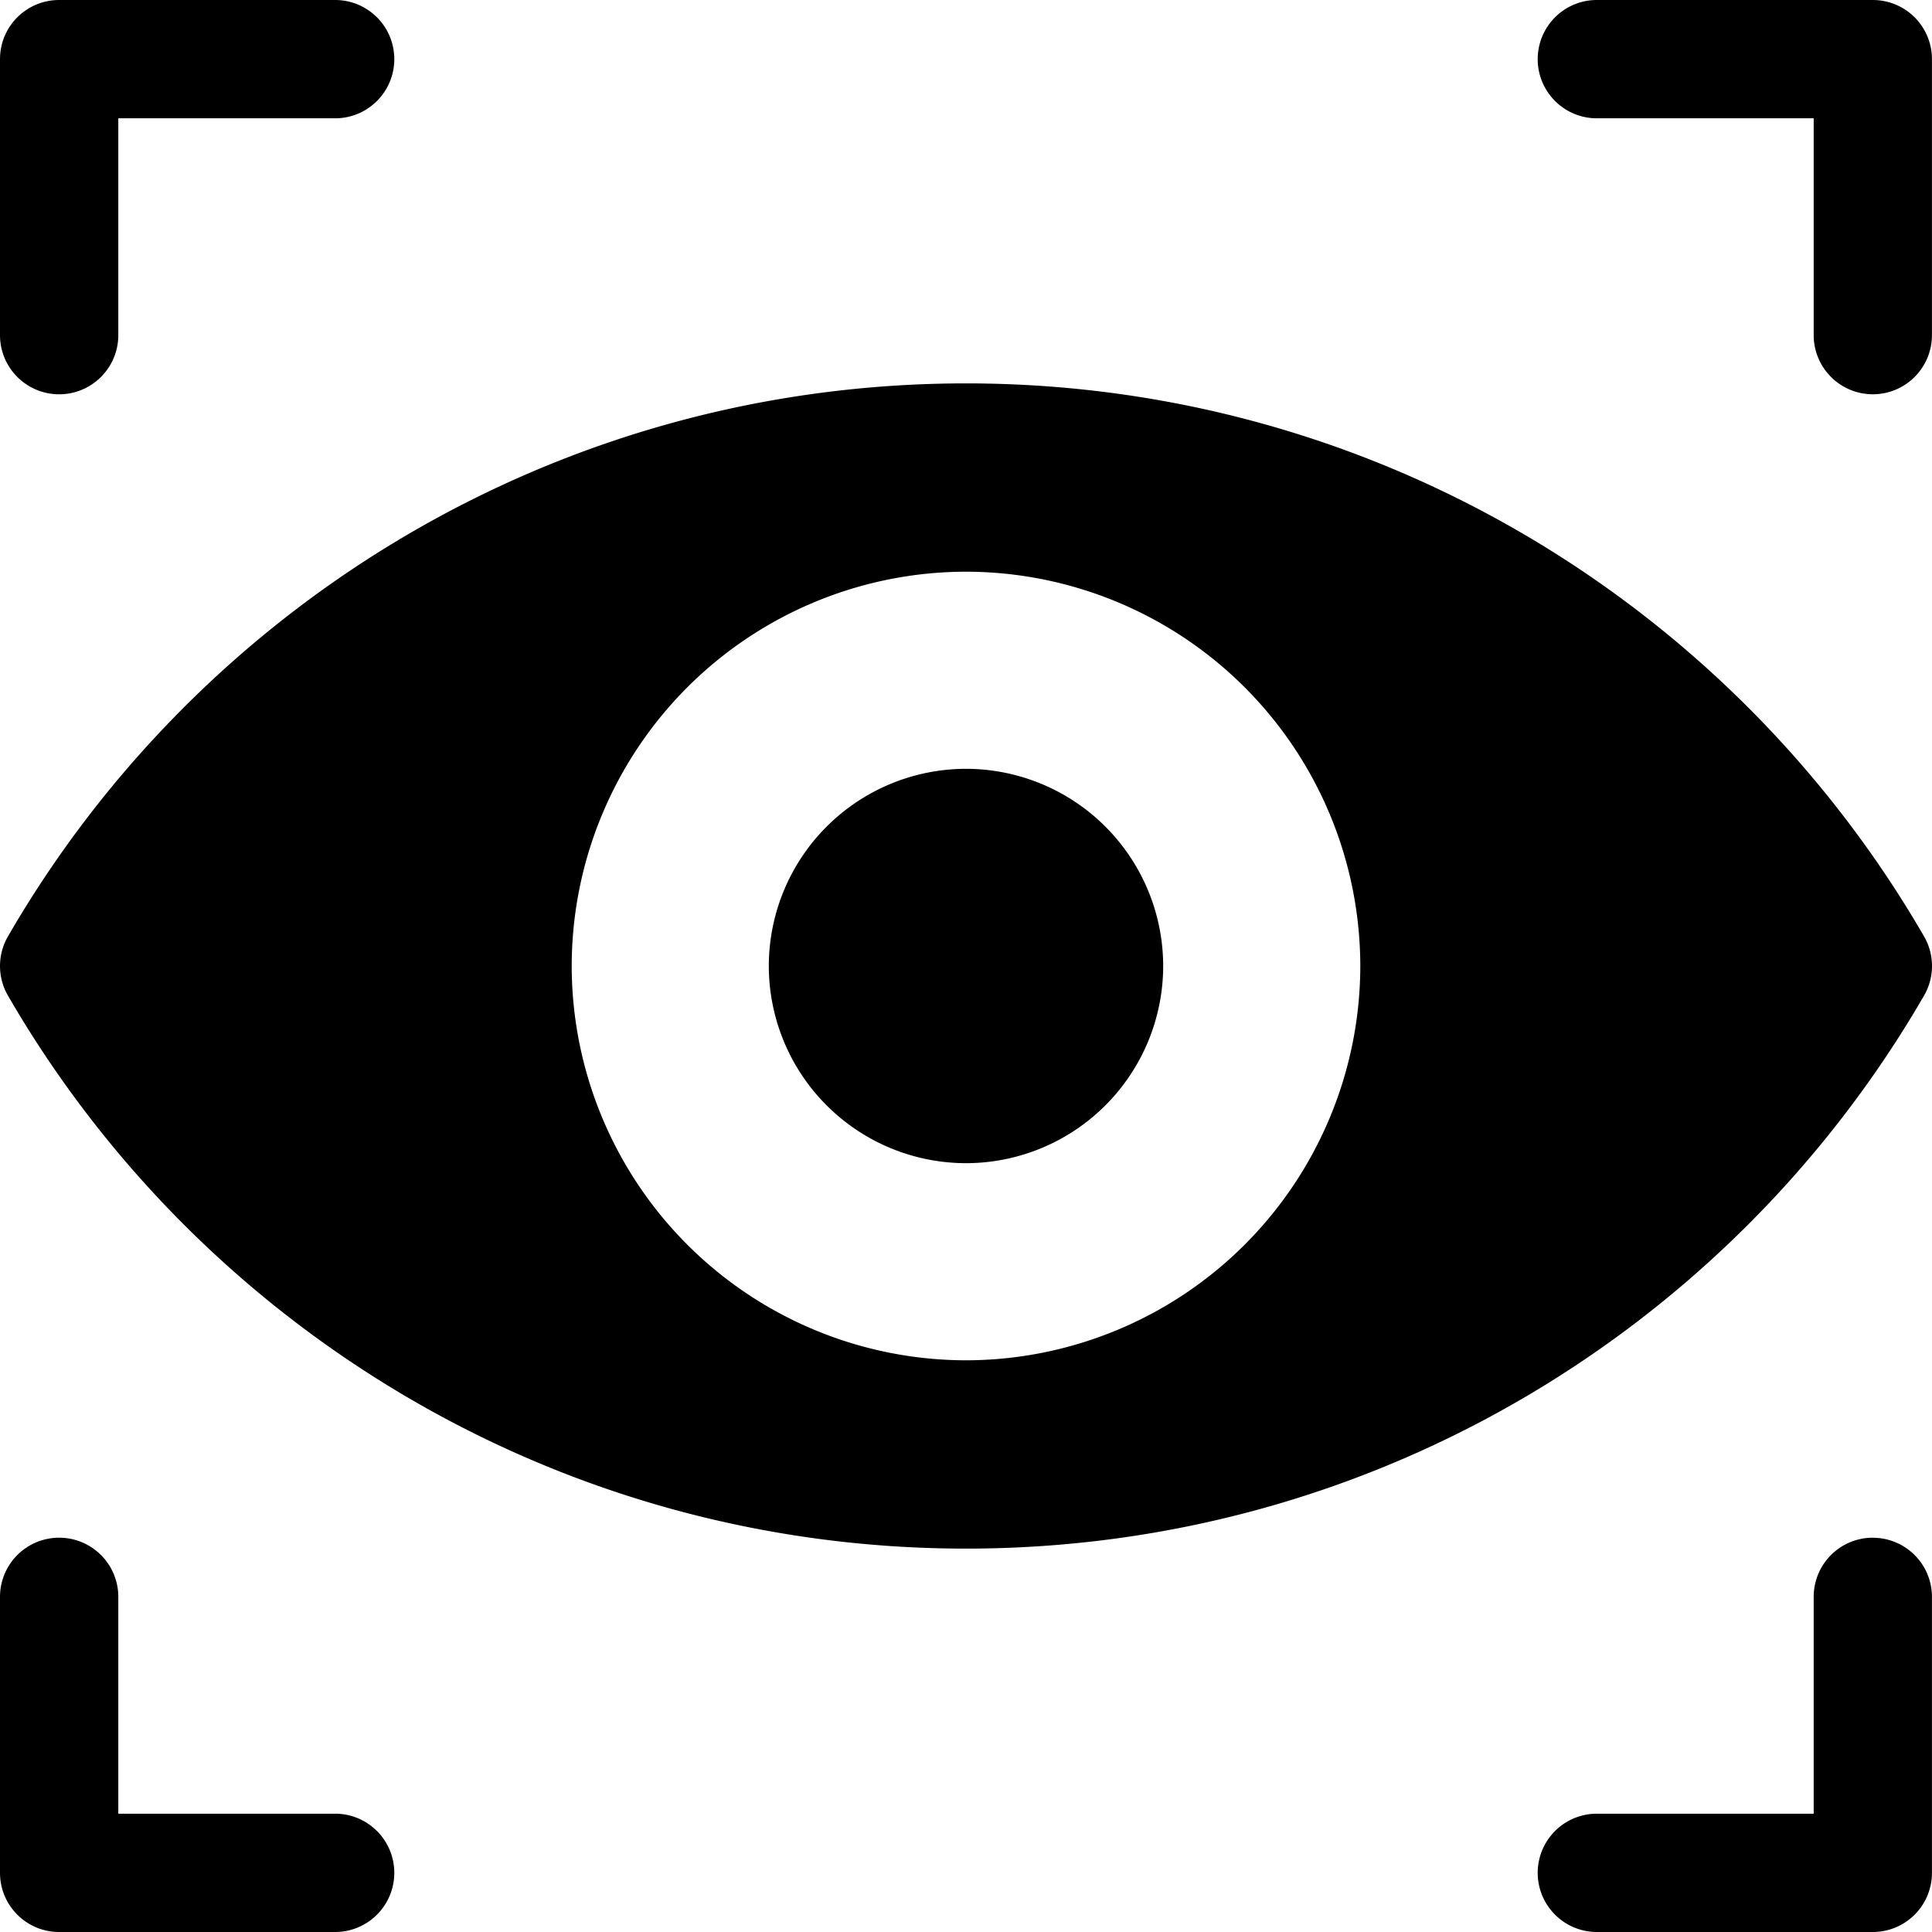
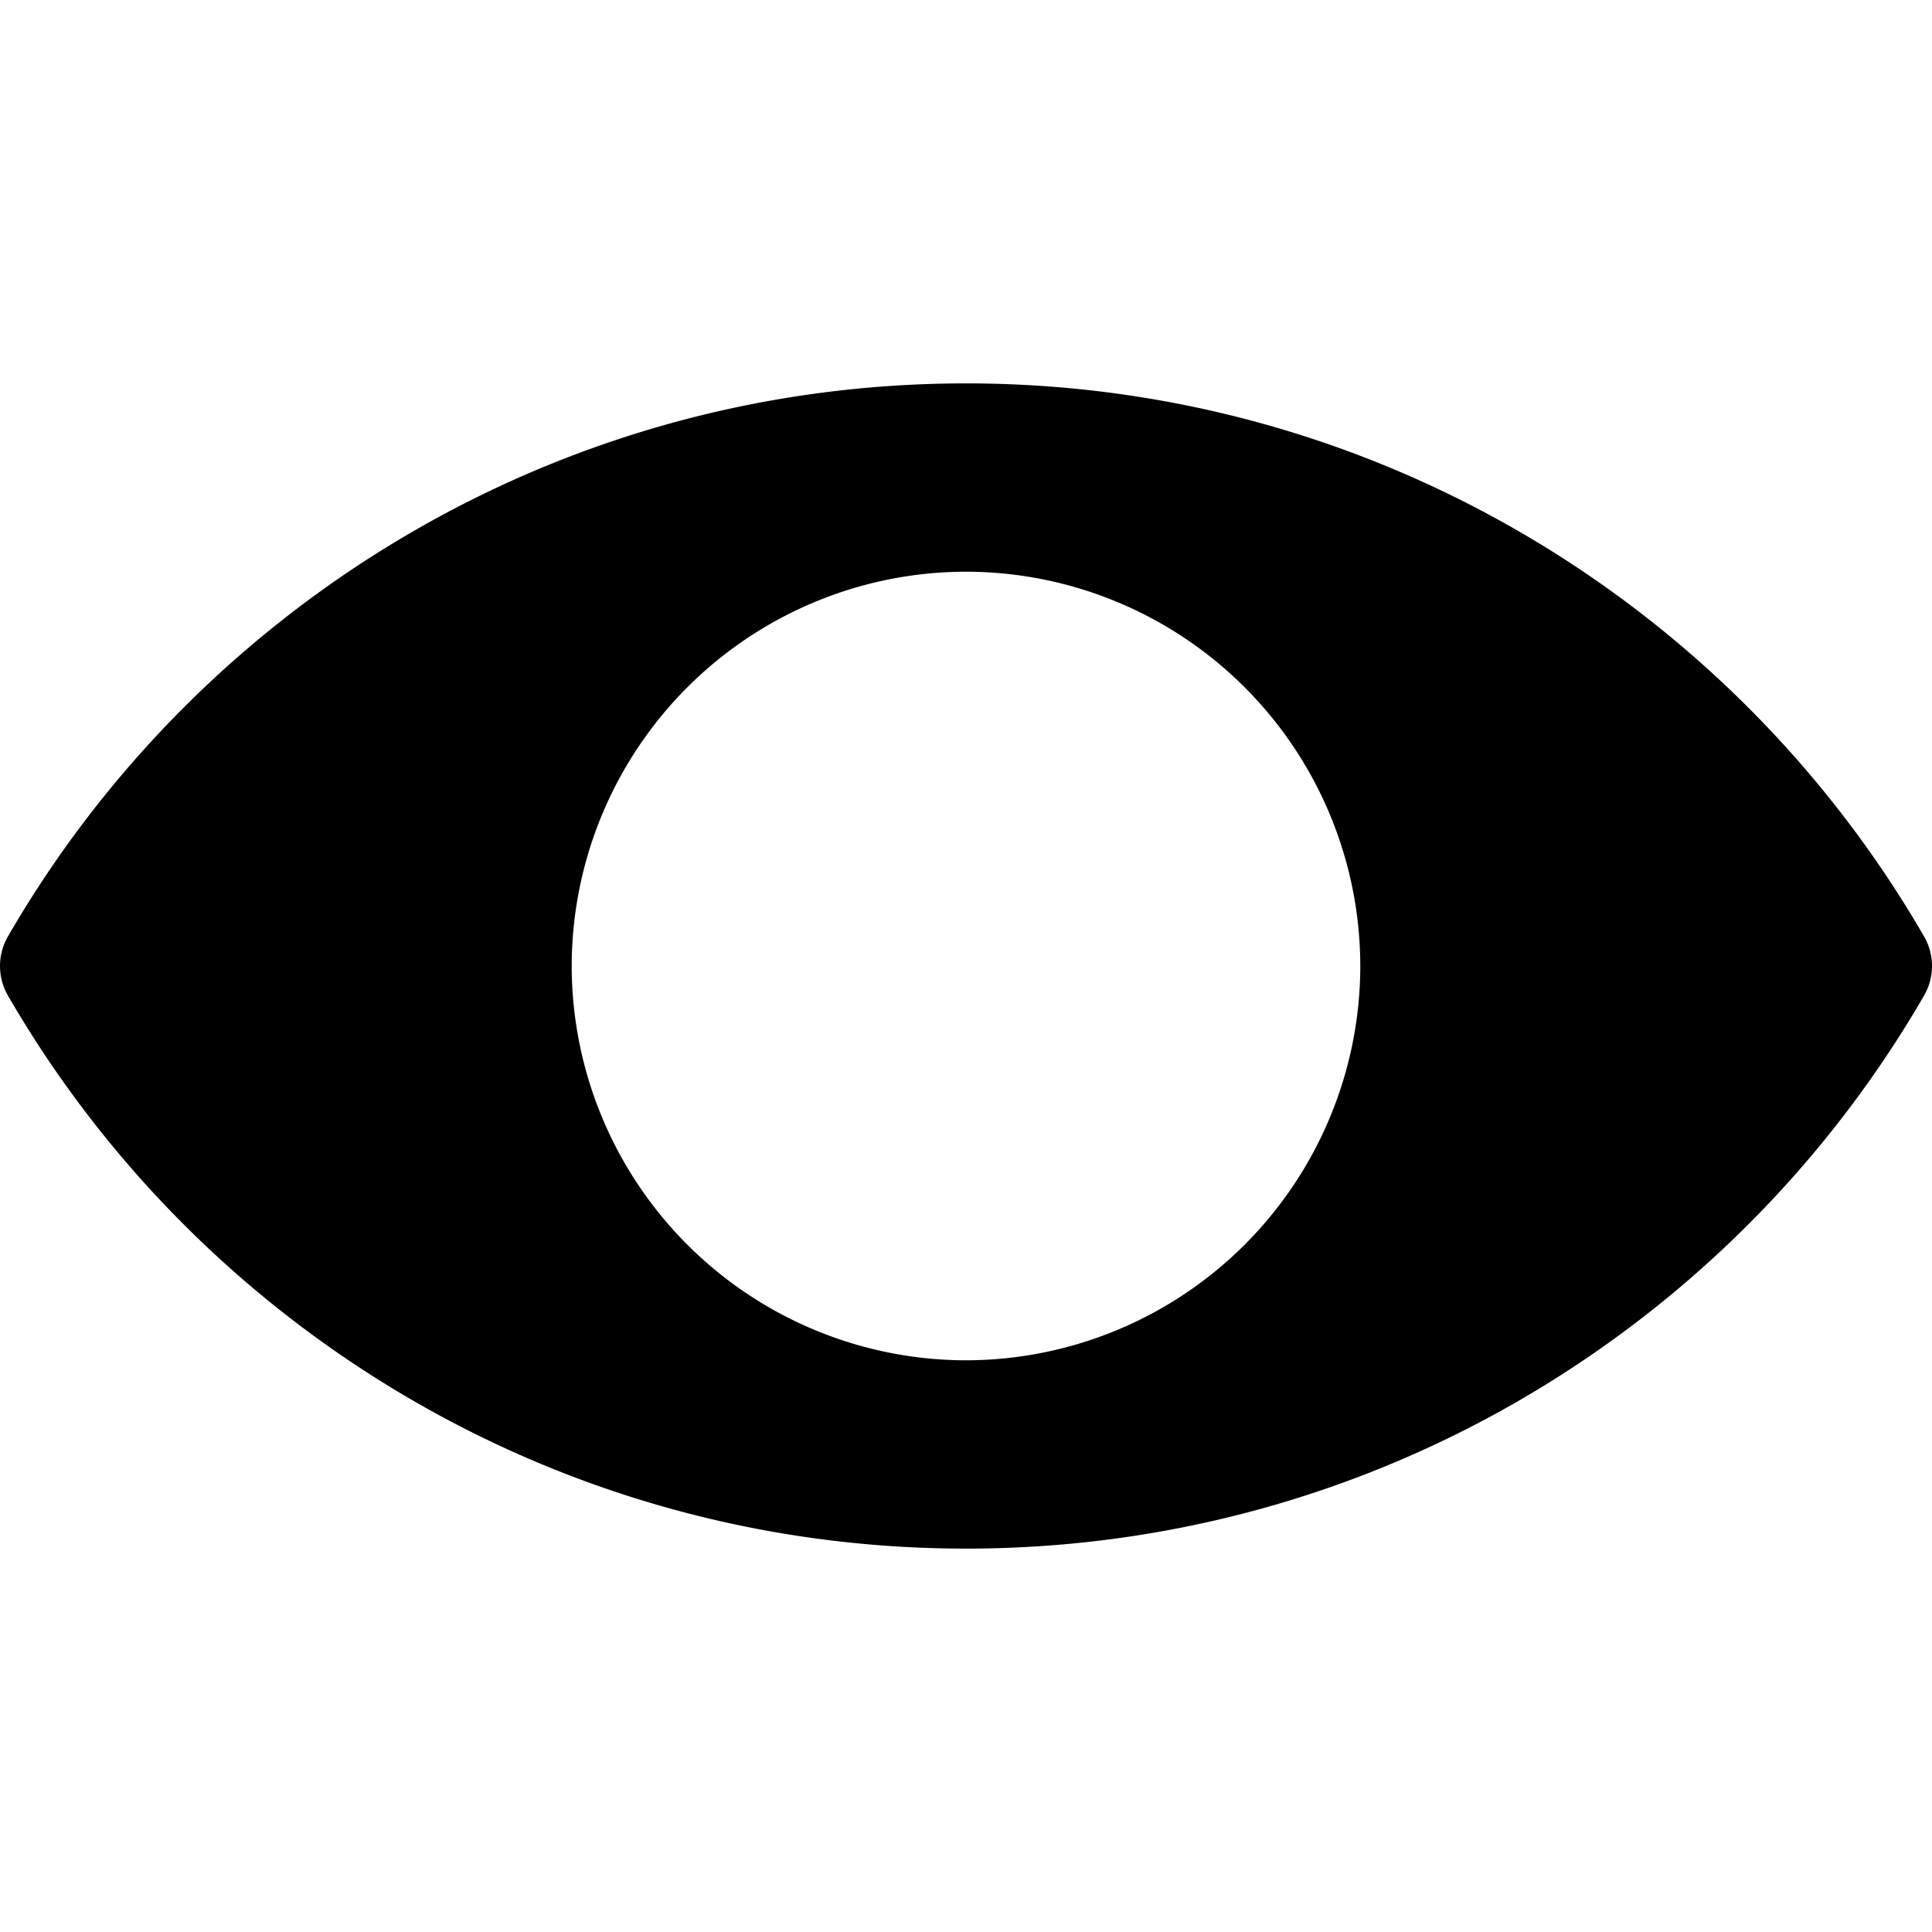
<svg xmlns="http://www.w3.org/2000/svg" width="34" height="34" viewBox="0 0 34 34">
  <g fill="#000" fill-rule="nonzero">
-     <path d="M17 13.53A3.473 3.473 0 0 0 13.53 17 3.473 3.473 0 0 0 17 20.47 3.473 3.473 0 0 0 20.47 17 3.473 3.473 0 0 0 17 13.53zM5.898 0H1.04A1.04 1.04 0 0 0 0 1.04v4.858a1.04 1.04 0 0 0 2.082 0V2.082h3.816a1.04 1.04 0 0 0 0-2.082zM5.898 31.918H2.082v-3.816a1.04 1.04 0 0 0-2.082 0v4.857C0 33.534.466 34 1.04 34h4.858a1.04 1.04 0 0 0 0-2.082zM32.959 0h-4.857a1.04 1.04 0 0 0 0 2.082h3.816v3.816a1.04 1.04 0 0 0 2.081 0V1.04A1.04 1.04 0 0 0 32.96 0zM32.959 27.061a1.04 1.04 0 0 0-1.041 1.041v3.816h-3.816a1.04 1.04 0 0 0 0 2.082h4.857a1.04 1.04 0 0 0 1.04-1.04v-4.858a1.04 1.04 0 0 0-1.04-1.04z" />
    <path d="M33.86 16.479C30.483 10.642 24.177 6.747 17 6.747c-7.181 0-13.485 3.898-16.86 9.732a1.04 1.04 0 0 0 0 1.042c3.377 5.837 9.683 9.732 16.86 9.732 7.182 0 13.485-3.898 16.86-9.732a1.04 1.04 0 0 0 0-1.042zM17 23.939A6.947 6.947 0 0 1 10.061 17 6.947 6.947 0 0 1 17 10.061 6.947 6.947 0 0 1 23.939 17 6.947 6.947 0 0 1 17 23.939z" />
  </g>
</svg>